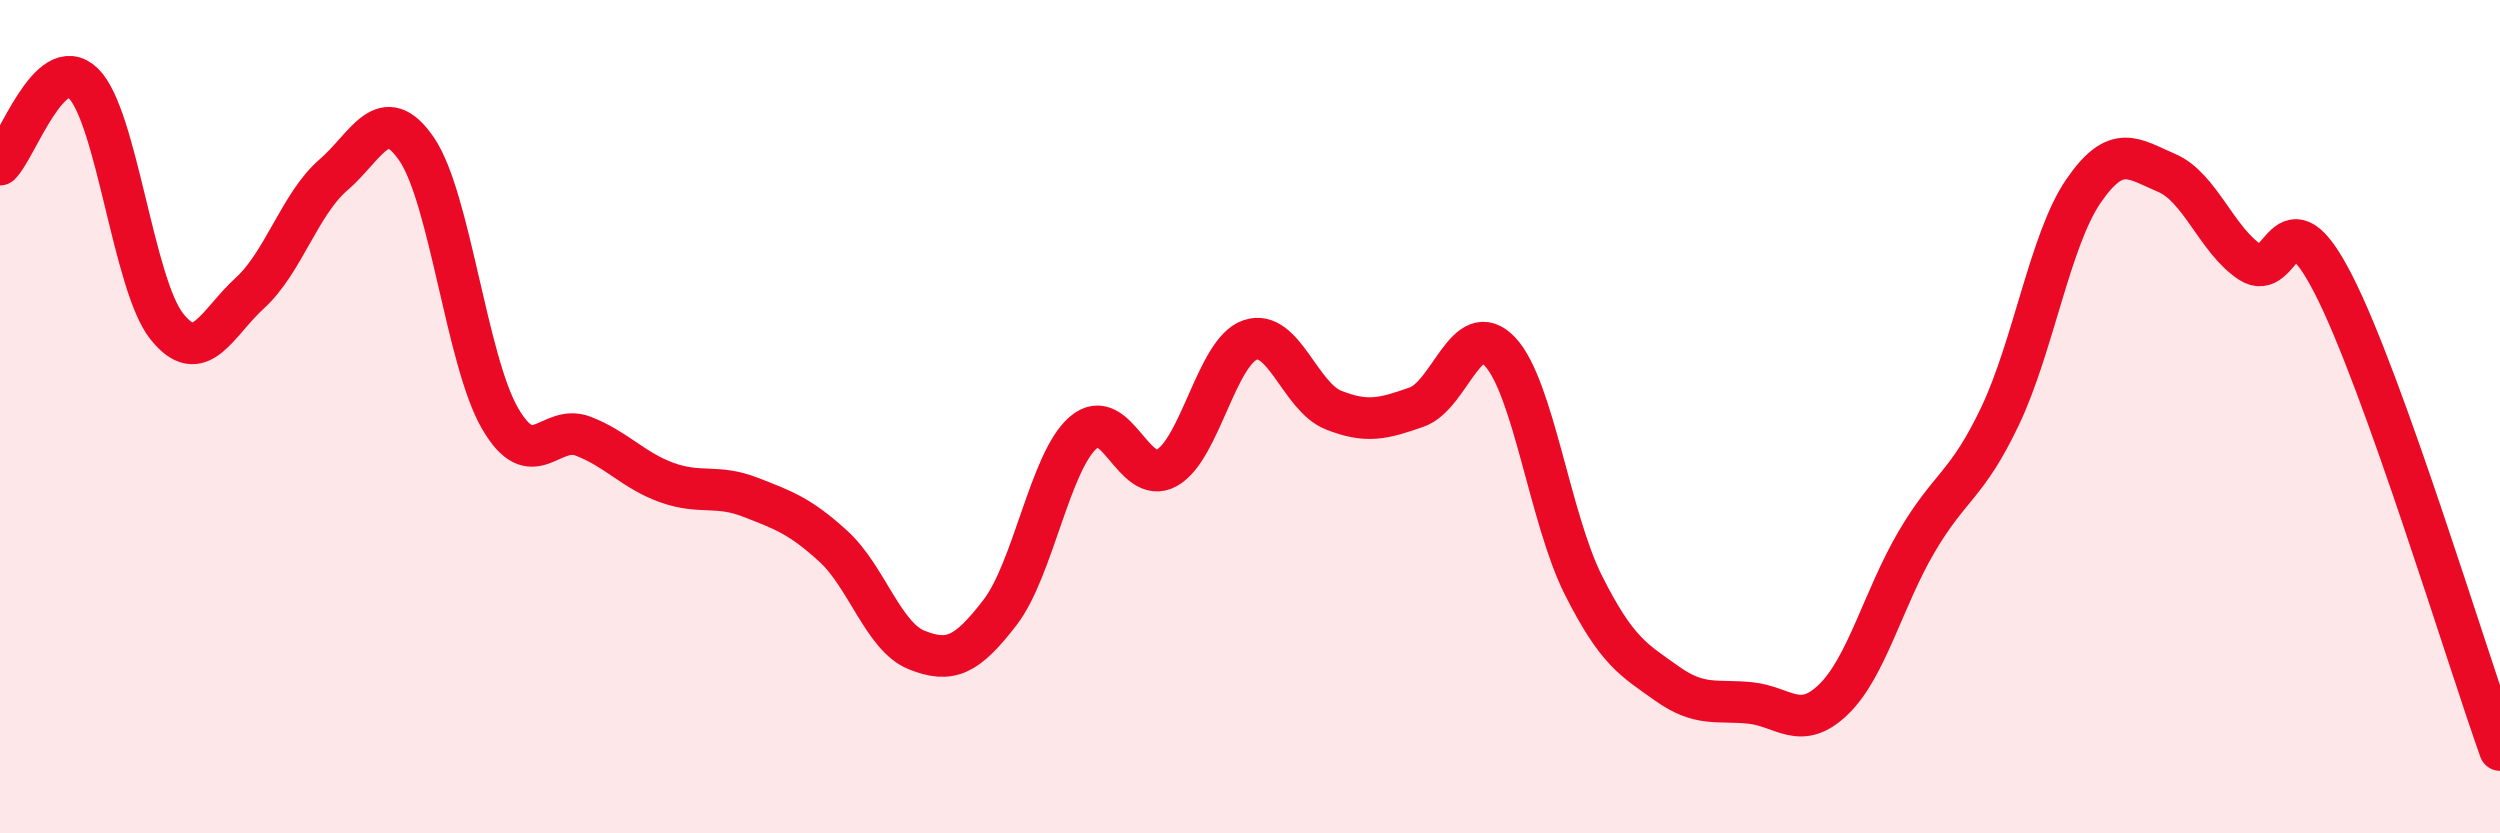
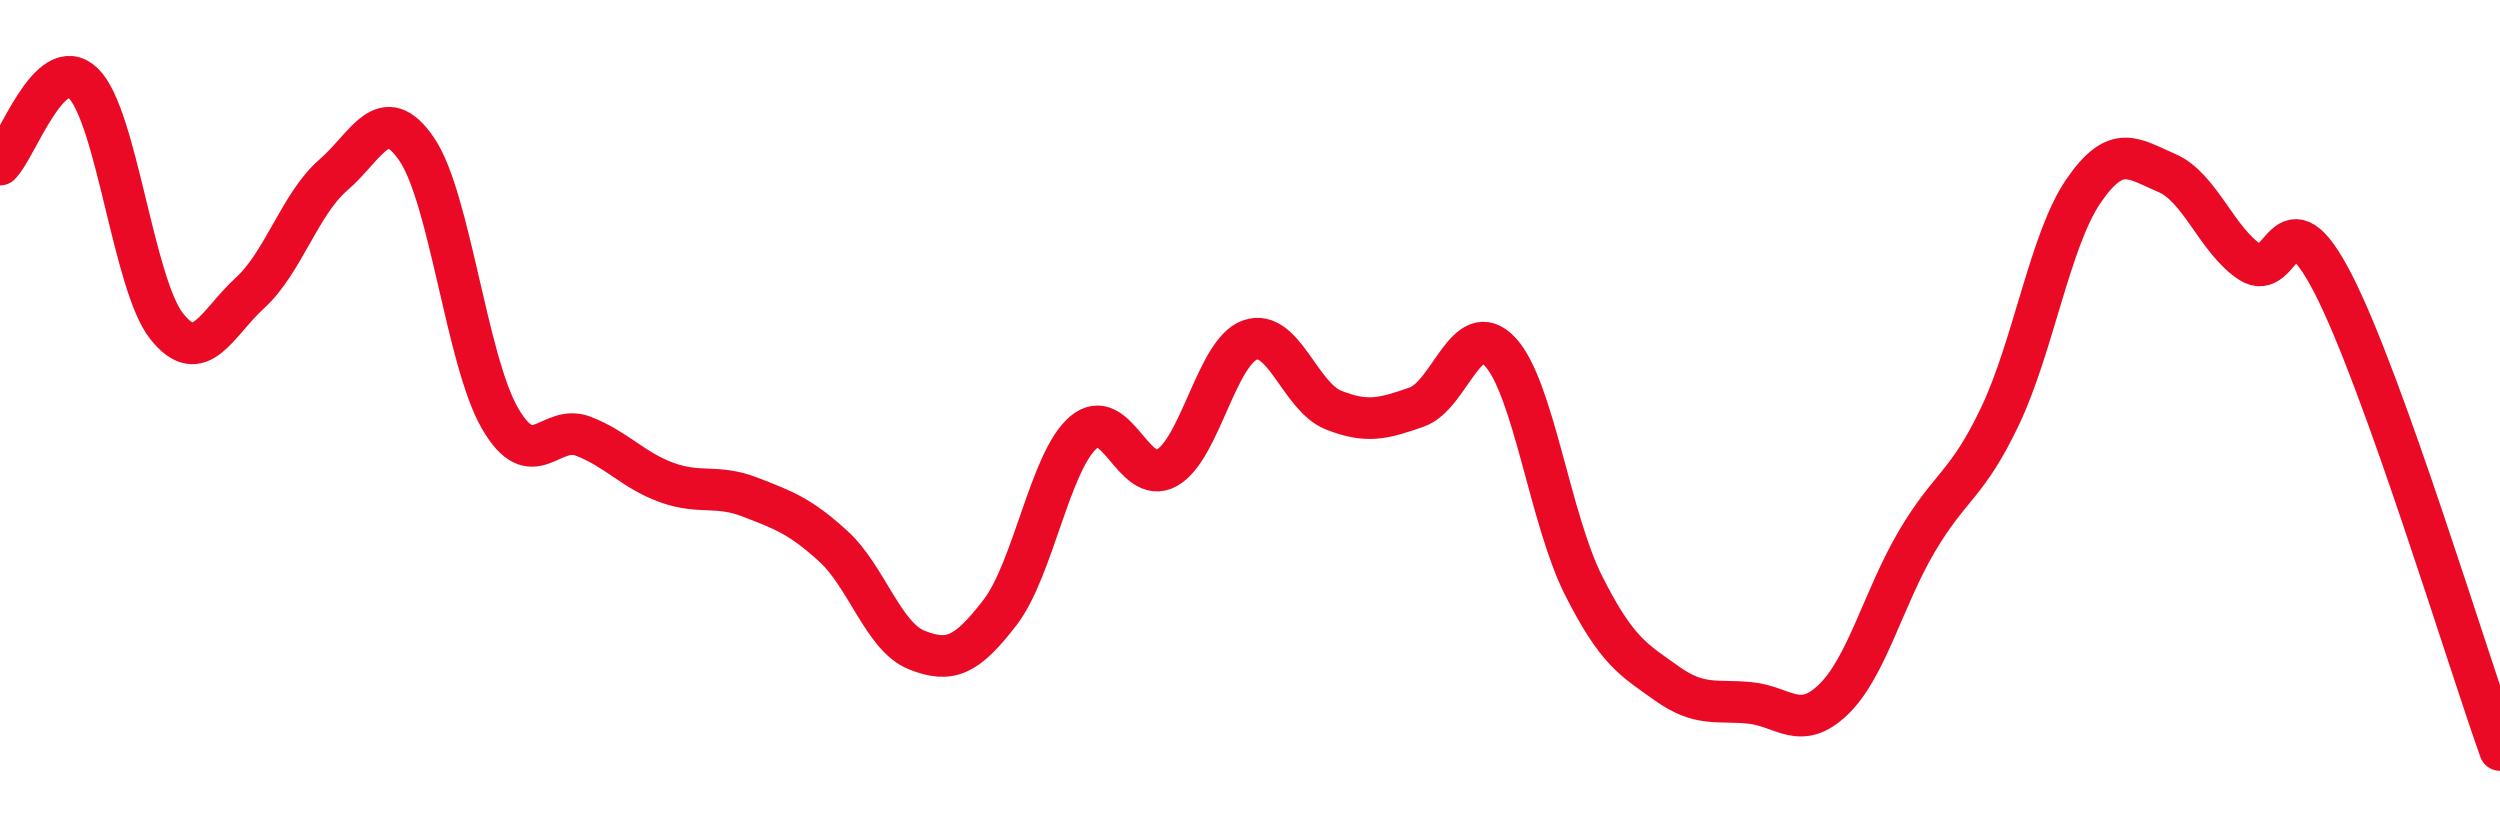
<svg xmlns="http://www.w3.org/2000/svg" width="60" height="20" viewBox="0 0 60 20">
-   <path d="M 0,3.95 C 0.4,3.56 1.2,1.22 2,2 C 2.8,2.78 3.2,6.82 4,7.83 C 4.8,8.84 5.2,7.76 6,7.03 C 6.8,6.3 7.2,4.89 8,4.2 C 8.8,3.51 9.2,2.41 10,3.58 C 10.8,4.75 11.2,8.66 12,10.04 C 12.8,11.42 13.2,10.16 14,10.47 C 14.8,10.78 15.2,11.29 16,11.58 C 16.8,11.87 17.2,11.62 18,11.93 C 18.8,12.24 19.2,12.38 20,13.11 C 20.8,13.84 21.2,15.28 22,15.6 C 22.8,15.92 23.2,15.74 24,14.7 C 24.8,13.66 25.2,11.07 26,10.38 C 26.8,9.69 27.2,11.67 28,11.23 C 28.8,10.79 29.2,8.44 30,8.16 C 30.8,7.88 31.2,9.52 32,9.84 C 32.8,10.16 33.2,10.05 34,9.77 C 34.8,9.49 35.2,7.59 36,8.44 C 36.8,9.29 37.2,12.45 38,14.04 C 38.8,15.63 39.2,15.83 40,16.4 C 40.8,16.97 41.2,16.79 42,16.87 C 42.8,16.95 43.2,17.56 44,16.79 C 44.8,16.02 45.2,14.36 46,13 C 46.8,11.64 47.2,11.67 48,9.99 C 48.8,8.31 49.2,5.76 50,4.59 C 50.8,3.42 51.2,3.81 52,4.15 C 52.8,4.49 53.2,5.76 54,6.29 C 54.8,6.82 54.8,4.48 56,6.82 C 57.2,9.16 59.2,15.76 60,18L60 20L0 20Z" fill="#EB0A25" opacity="0.1" stroke-linecap="round" stroke-linejoin="round" />
  <path d="M 0,3.95 C 0.4,3.56 1.2,1.22 2,2 C 2.8,2.78 3.2,6.82 4,7.83 C 4.8,8.84 5.2,7.76 6,7.03 C 6.8,6.3 7.2,4.89 8,4.2 C 8.8,3.51 9.2,2.41 10,3.58 C 10.8,4.75 11.2,8.66 12,10.04 C 12.8,11.42 13.2,10.16 14,10.47 C 14.8,10.78 15.2,11.29 16,11.58 C 16.8,11.87 17.2,11.62 18,11.93 C 18.8,12.24 19.2,12.38 20,13.11 C 20.8,13.84 21.2,15.28 22,15.6 C 22.8,15.92 23.2,15.74 24,14.7 C 24.8,13.66 25.2,11.07 26,10.38 C 26.8,9.69 27.2,11.67 28,11.23 C 28.8,10.79 29.2,8.44 30,8.16 C 30.8,7.88 31.2,9.52 32,9.84 C 32.8,10.16 33.2,10.05 34,9.77 C 34.8,9.49 35.2,7.59 36,8.44 C 36.8,9.29 37.2,12.45 38,14.04 C 38.8,15.63 39.2,15.83 40,16.4 C 40.8,16.97 41.2,16.79 42,16.87 C 42.8,16.95 43.2,17.56 44,16.79 C 44.8,16.02 45.2,14.36 46,13 C 46.8,11.64 47.2,11.67 48,9.99 C 48.8,8.31 49.2,5.76 50,4.59 C 50.8,3.42 51.2,3.81 52,4.15 C 52.8,4.49 53.2,5.76 54,6.29 C 54.8,6.82 54.8,4.48 56,6.82 C 57.2,9.16 59.2,15.76 60,18" stroke="#EB0A25" stroke-width="1" fill="none" stroke-linecap="round" stroke-linejoin="round" />
</svg>